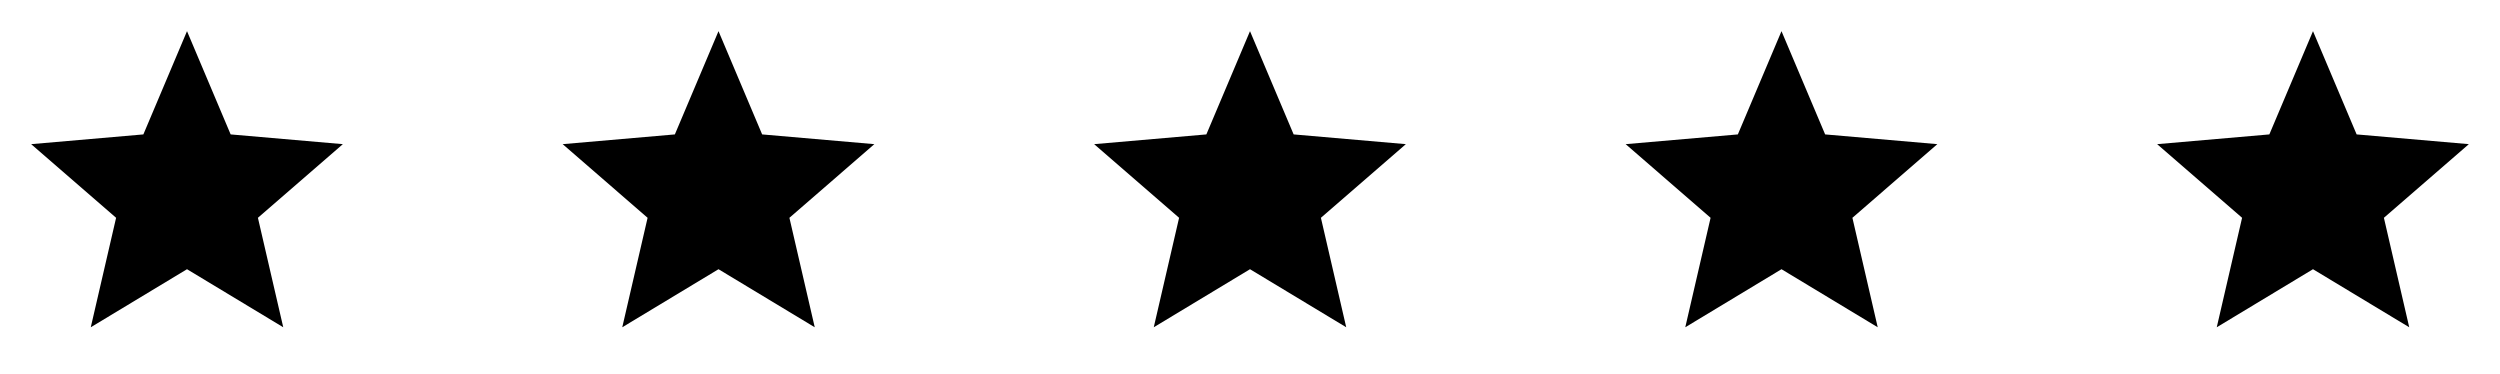
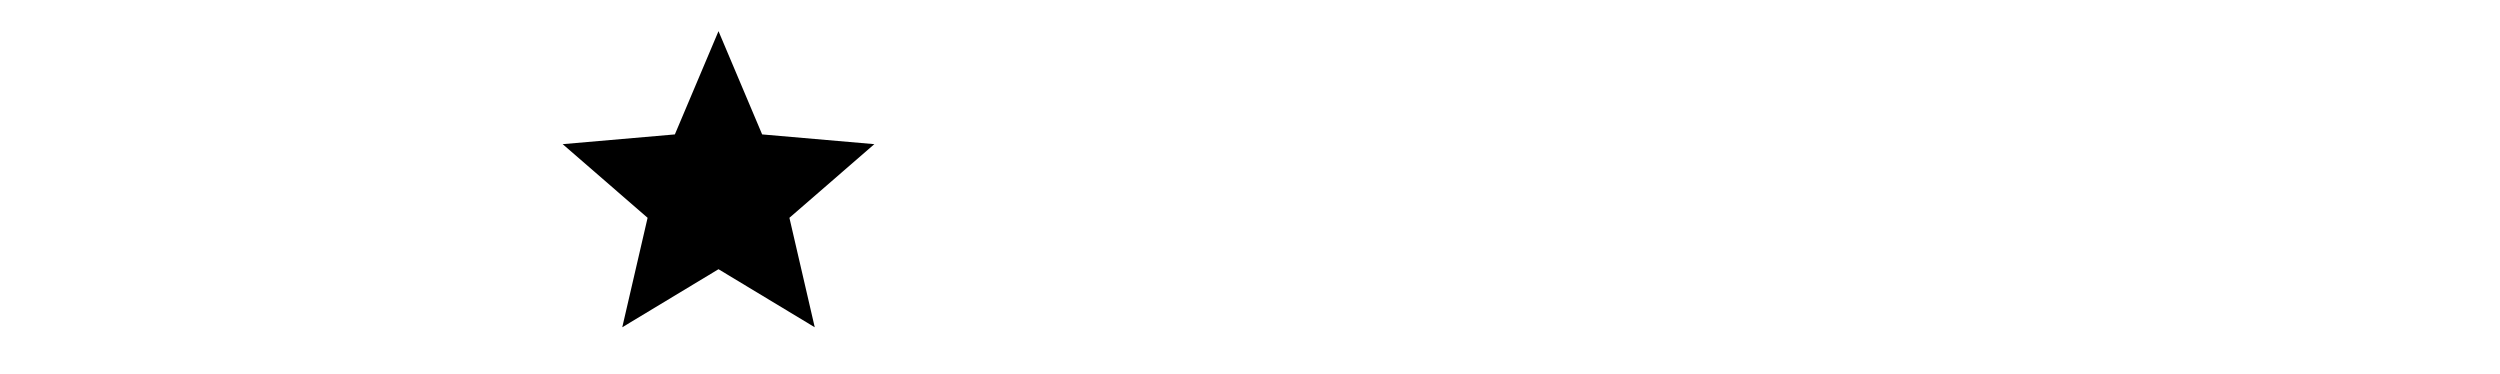
<svg xmlns="http://www.w3.org/2000/svg" width="127" height="19" viewBox="0 0 127 19" fill="none">
-   <path d="M4.611 16.625L5.898 11.064L1.583 7.323L7.283 6.828L9.5 1.583L11.717 6.828L17.417 7.323L13.102 11.064L14.389 16.625L9.5 13.676L4.611 16.625Z" fill="black" />
  <path d="M31.611 16.625L32.898 11.064L28.583 7.323L34.283 6.828L36.5 1.583L38.717 6.828L44.417 7.323L40.102 11.064L41.389 16.625L36.5 13.676L31.611 16.625Z" fill="black" />
-   <path d="M58.611 16.625L59.898 11.064L55.583 7.323L61.283 6.828L63.5 1.583L65.717 6.828L71.417 7.323L67.102 11.064L68.388 16.625L63.5 13.676L58.611 16.625Z" fill="black" />
-   <path d="M85.612 16.625L86.898 11.064L82.583 7.323L88.283 6.828L90.5 1.583L92.717 6.828L98.417 7.323L94.102 11.064L95.388 16.625L90.5 13.676L85.612 16.625Z" fill="black" />
-   <path d="M112.611 16.625L113.898 11.064L109.583 7.323L115.283 6.828L117.5 1.583L119.717 6.828L125.417 7.323L121.102 11.064L122.389 16.625L117.5 13.676L112.611 16.625Z" fill="black" />
</svg>